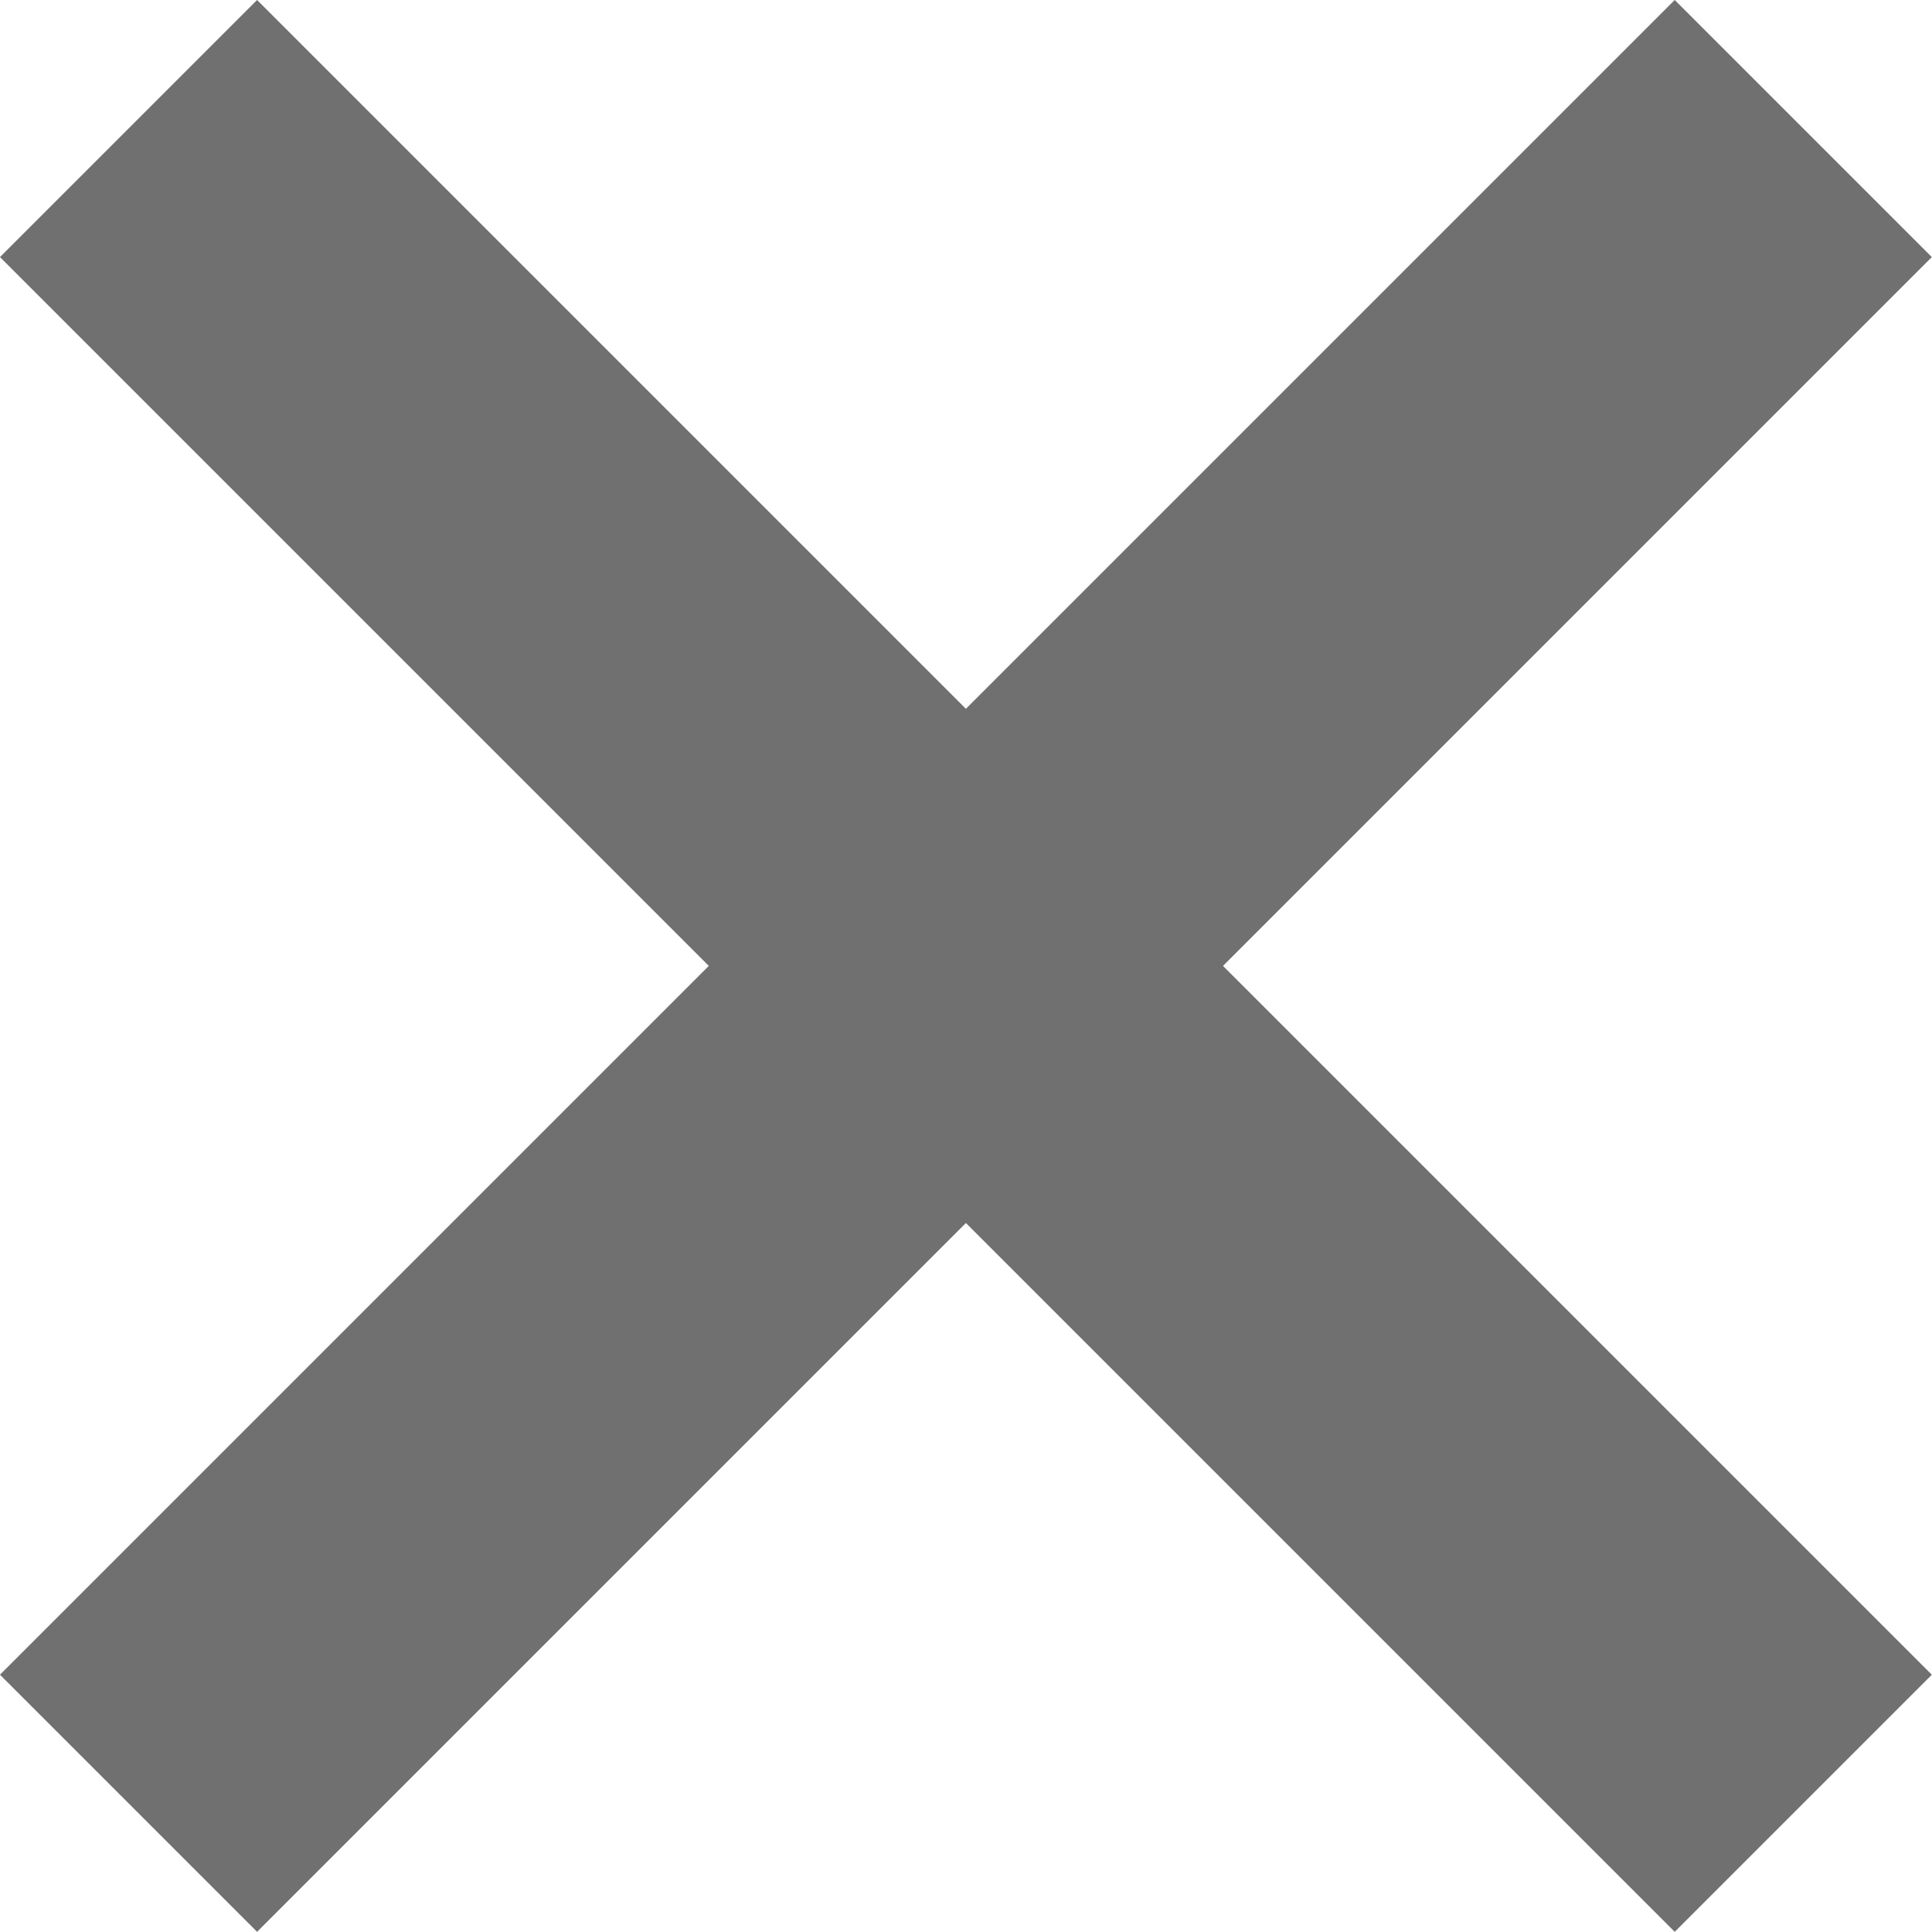
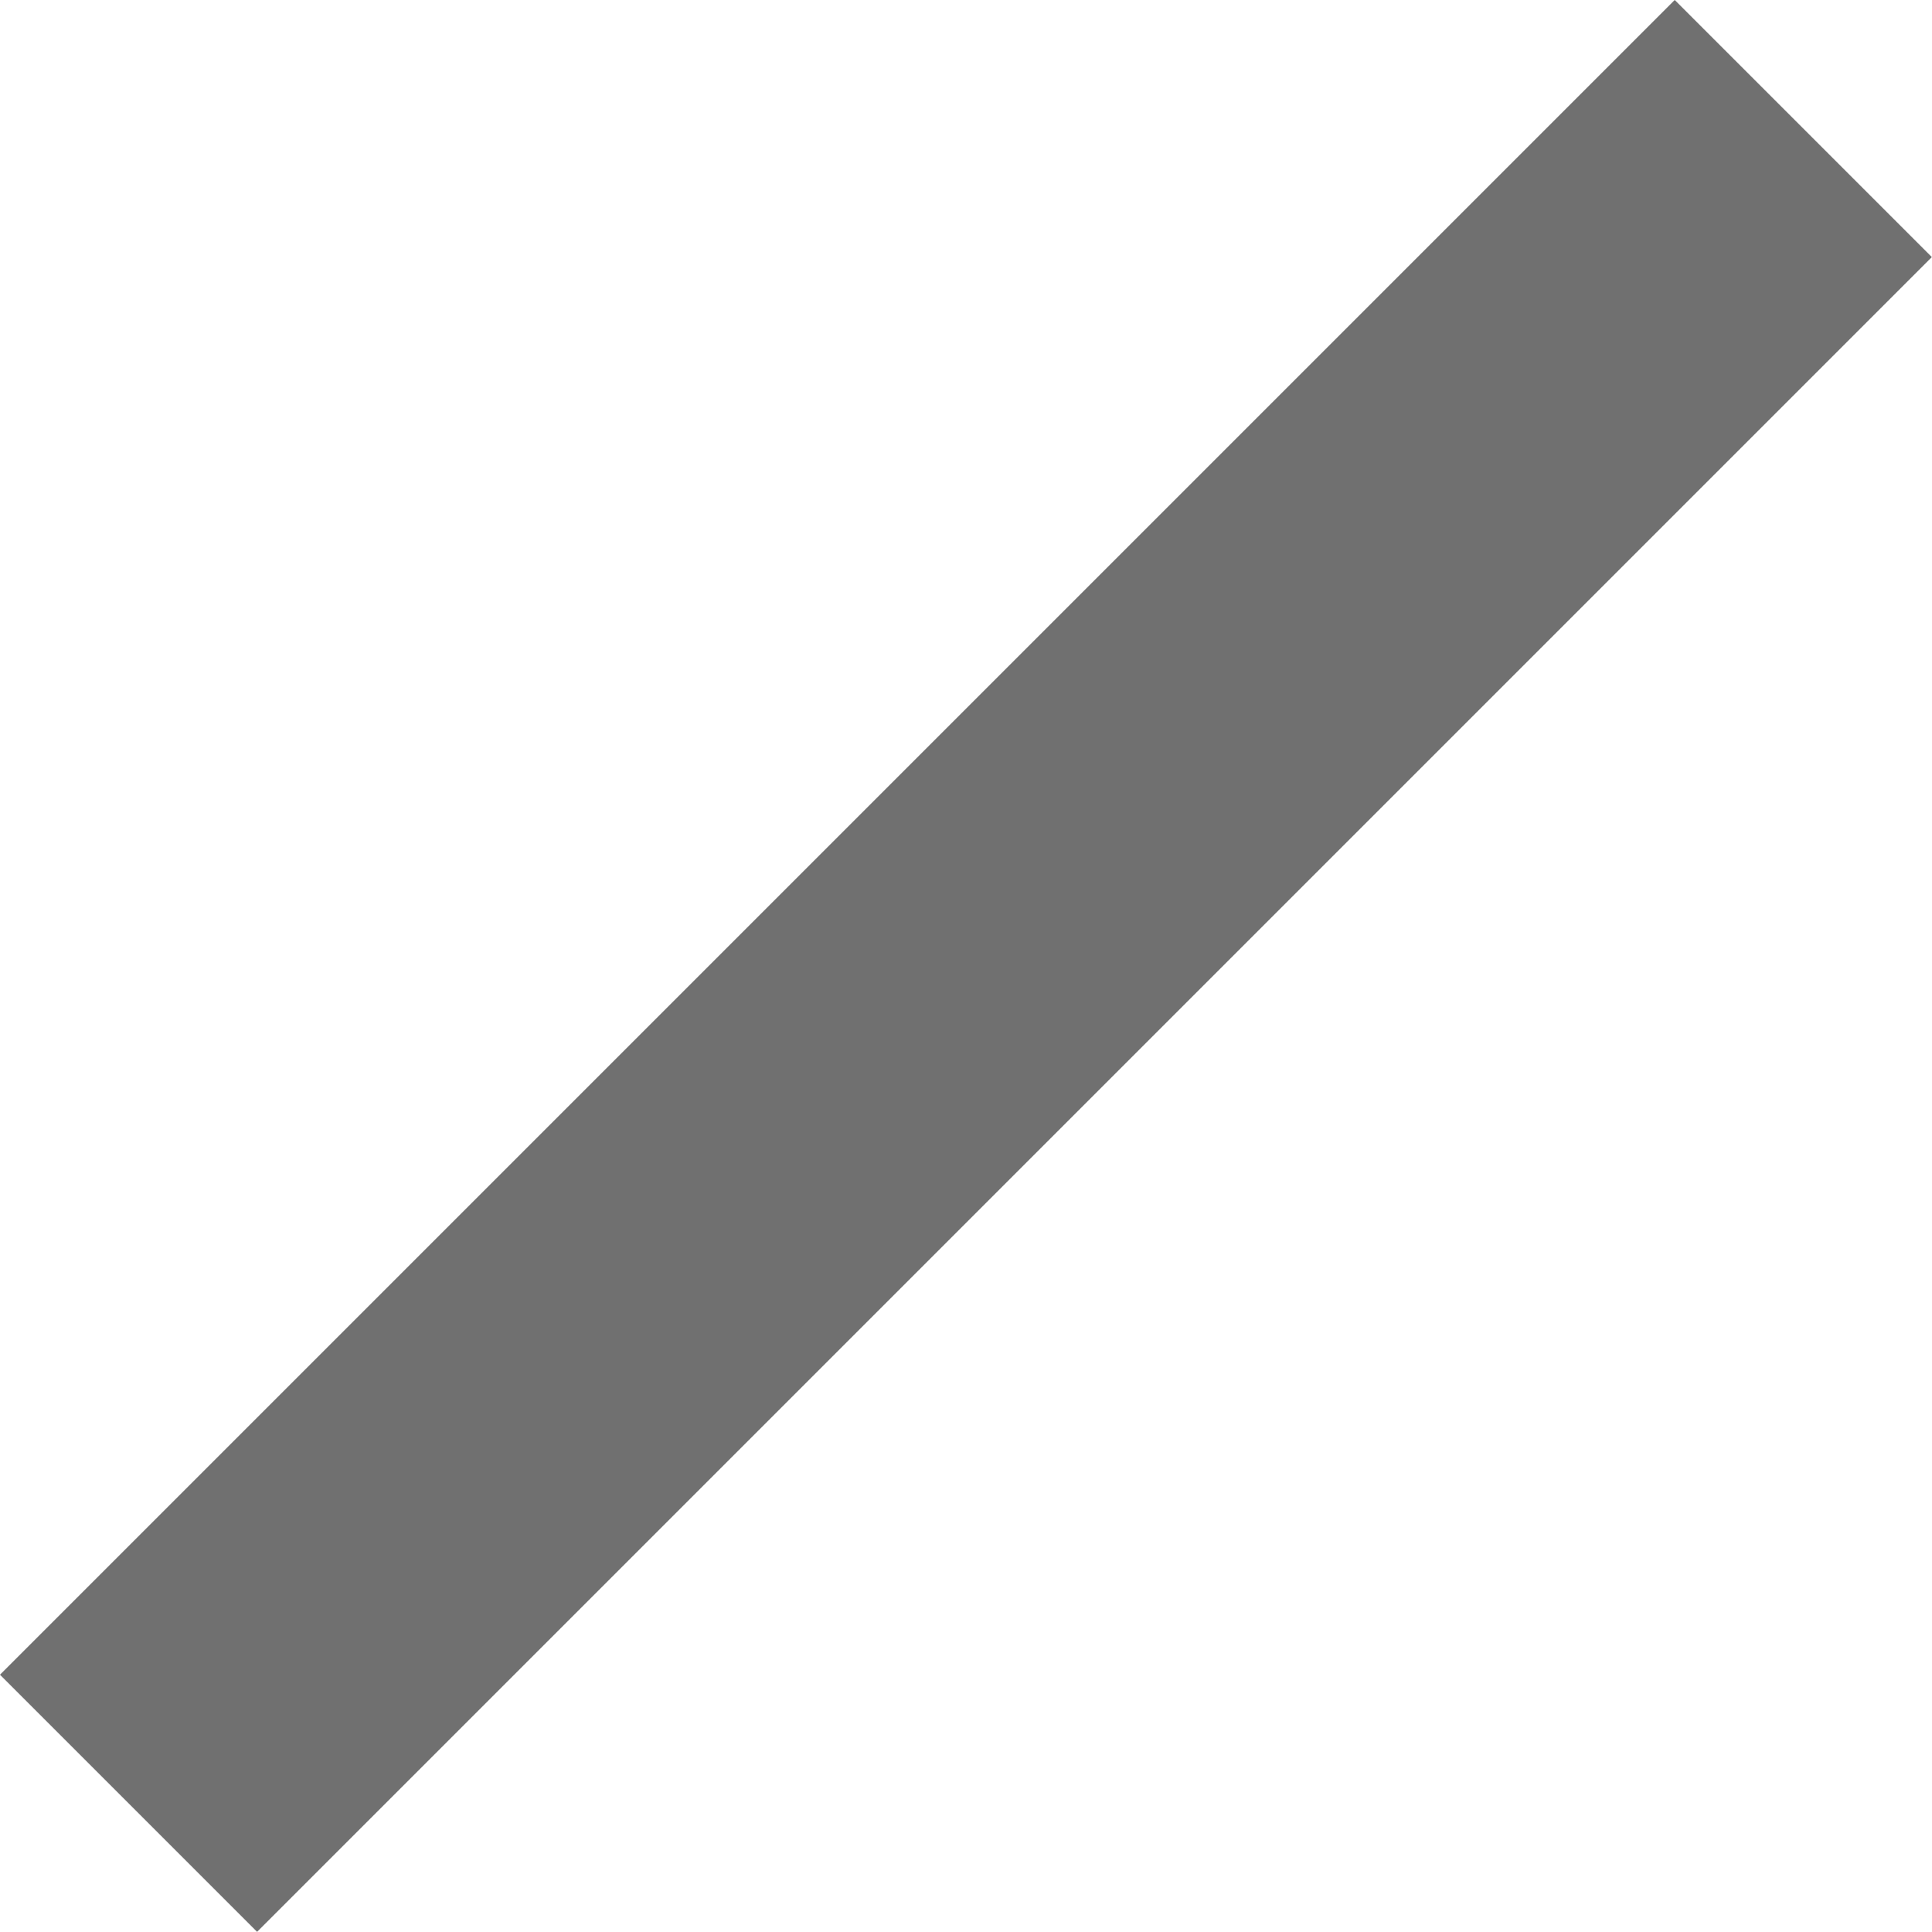
<svg xmlns="http://www.w3.org/2000/svg" width="10.627" height="10.627">
  <defs>
    <style>.cls-1{fill:none;stroke:#707070;stroke-width:2px}</style>
  </defs>
  <g id="Group_8918" data-name="Group 8918" transform="translate(4349.419 -6542.793)">
-     <path id="Line_697" data-name="Line 697" class="cls-1" transform="translate(-4348.712 6543.5)" d="M0 0l9.212 9.212" />
    <path id="Line_698" data-name="Line 698" class="cls-1" transform="translate(-4348.712 6543.5)" d="M0 9.212L9.212 0" />
  </g>
</svg>